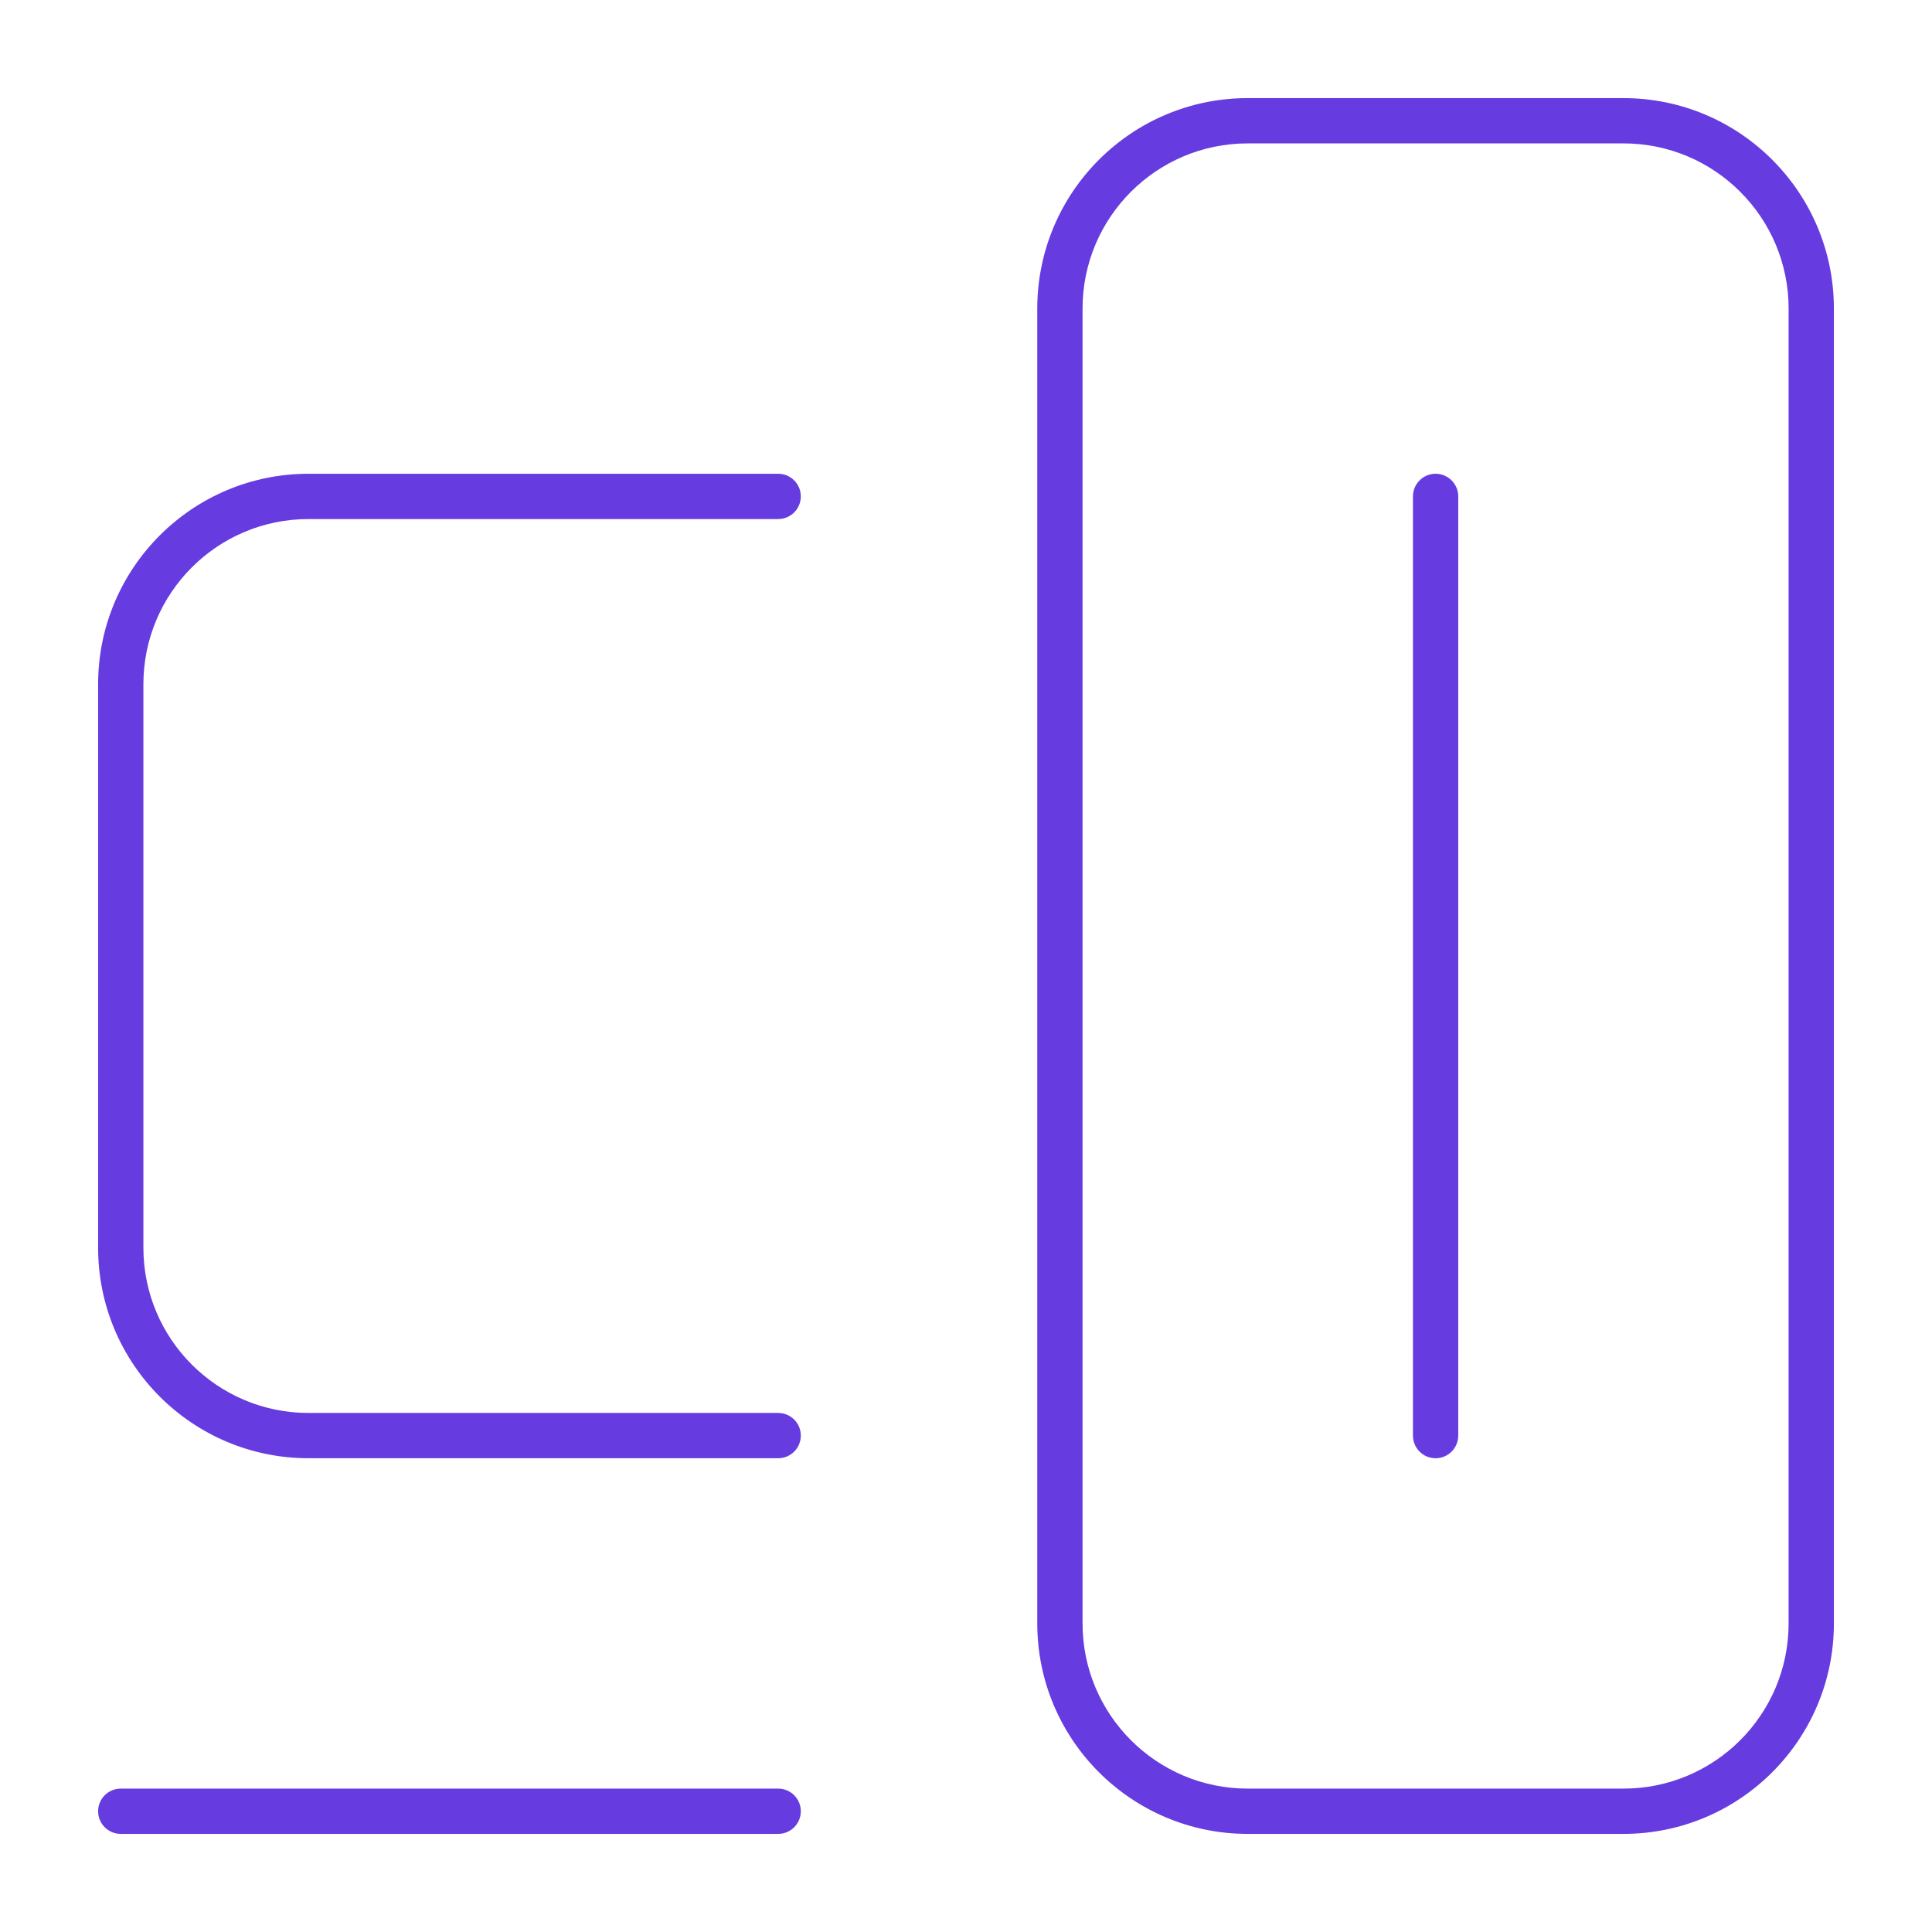
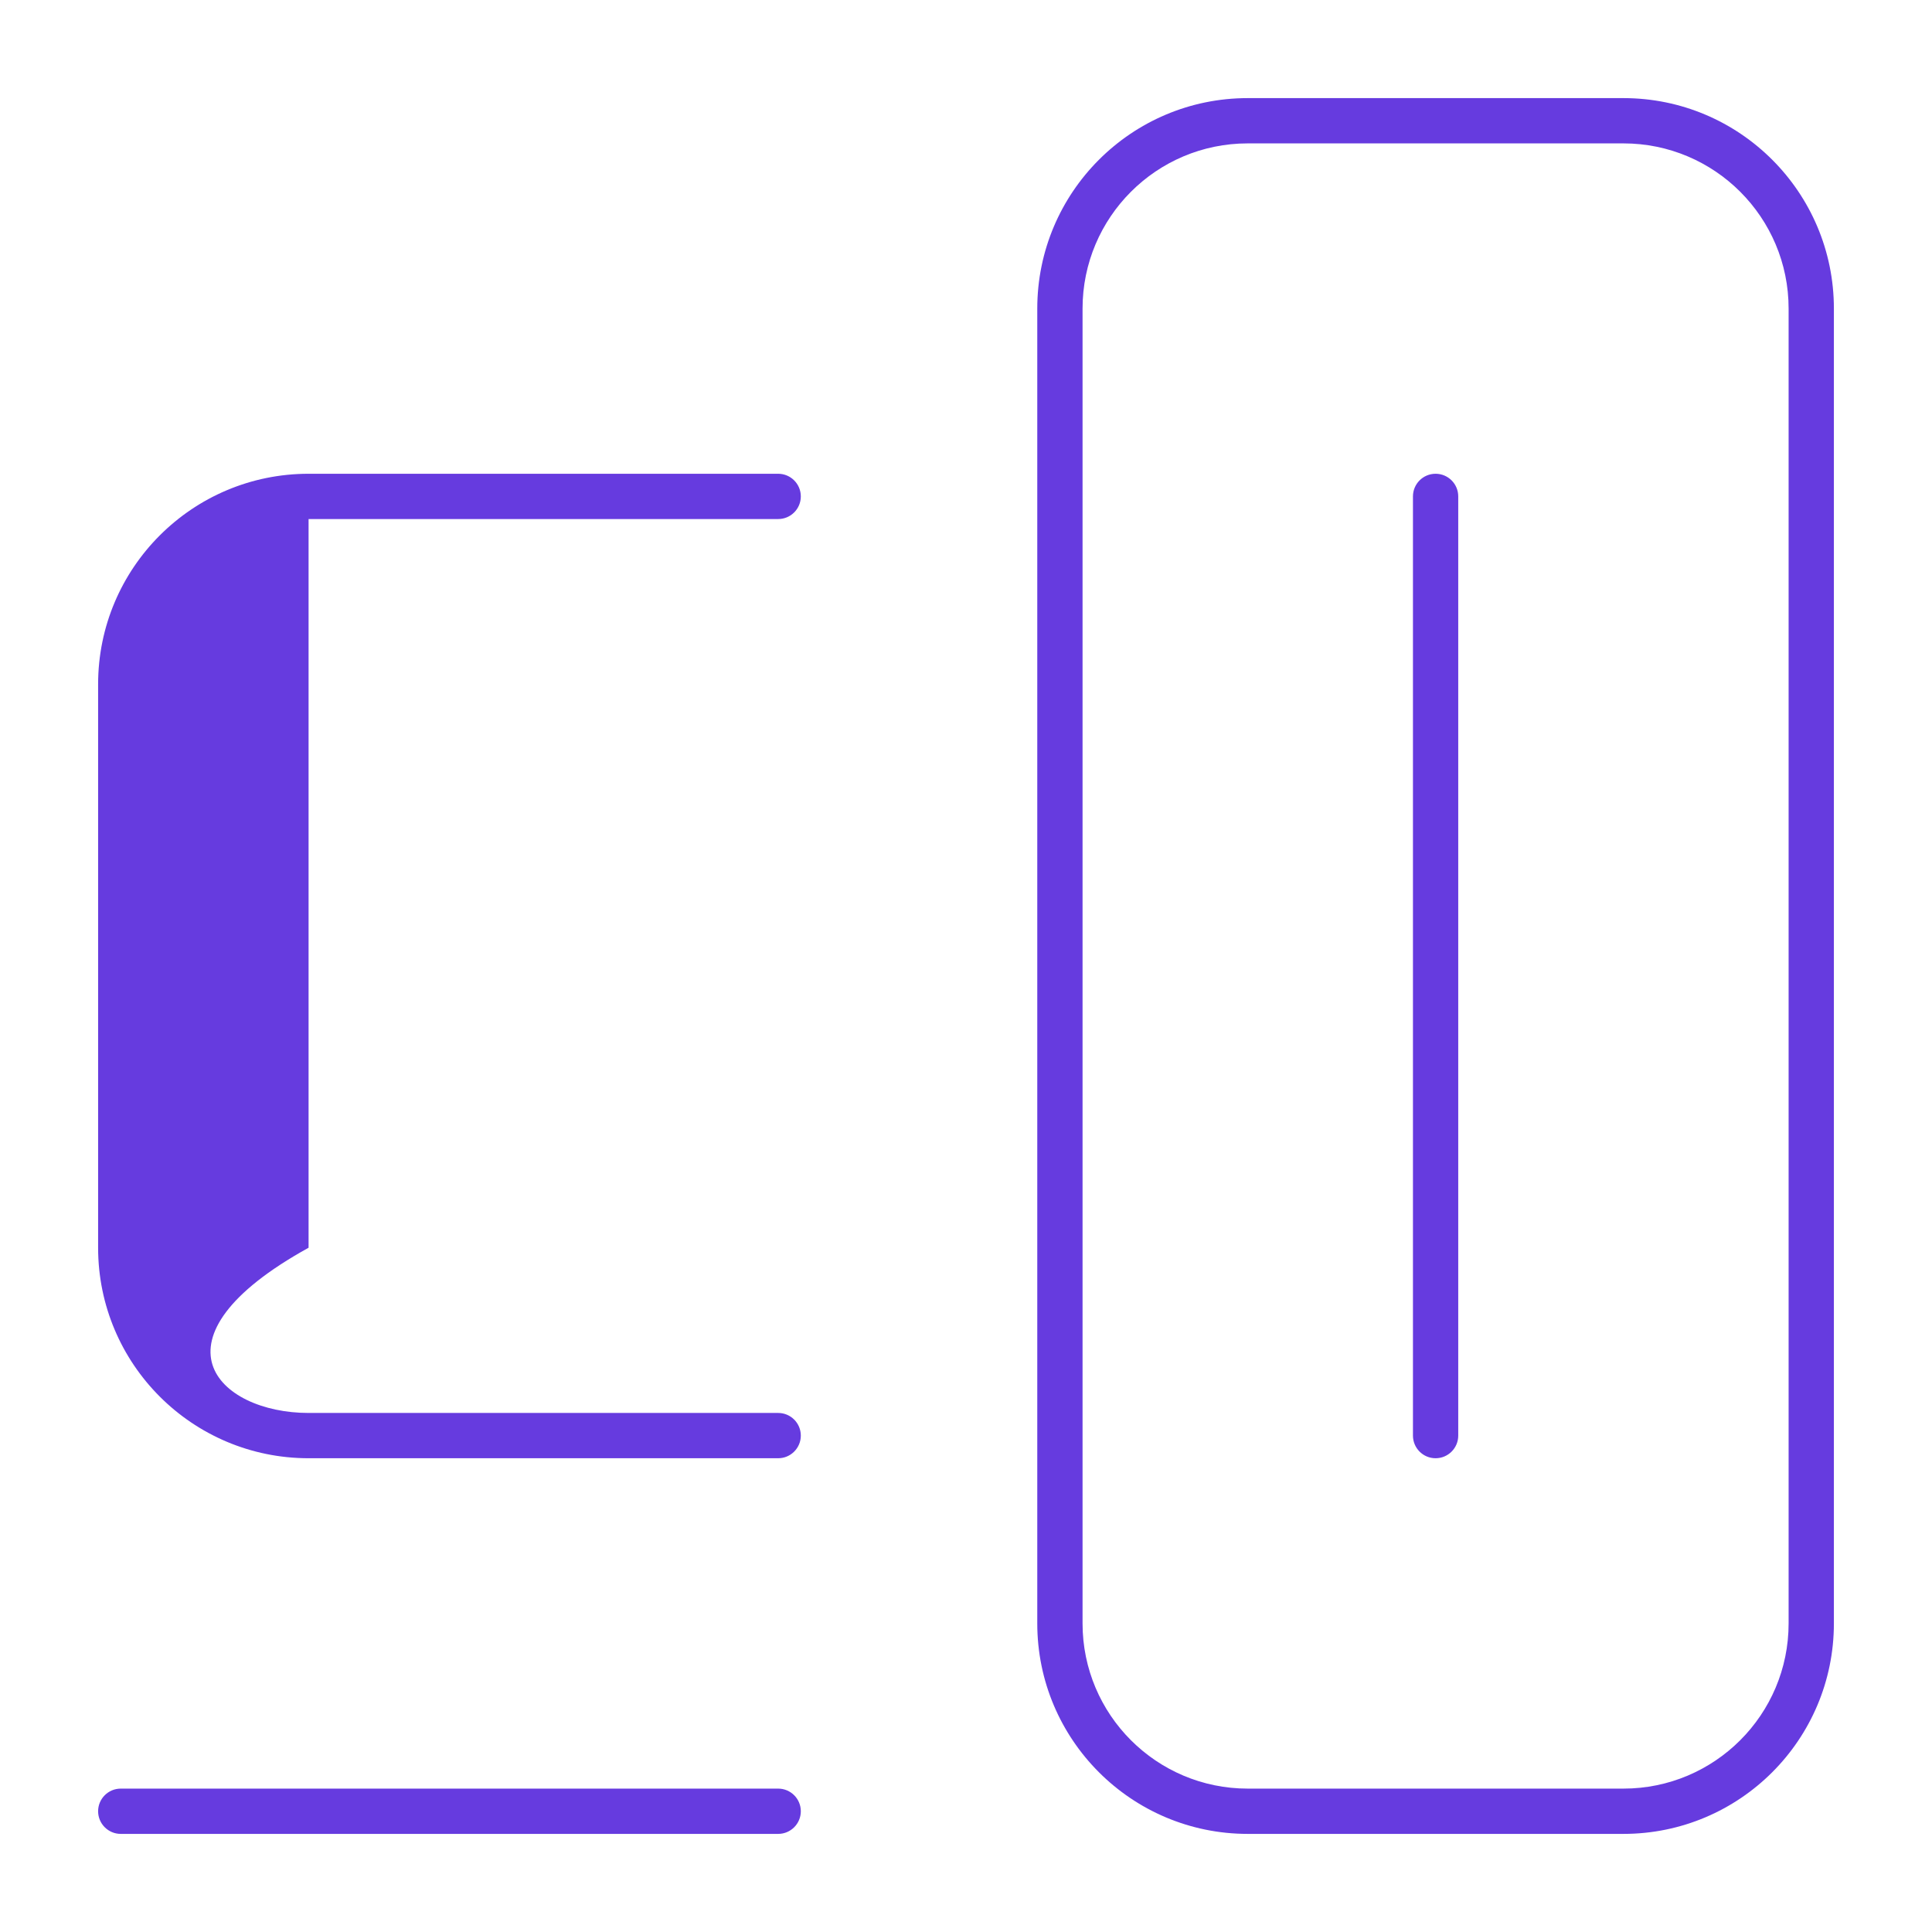
<svg xmlns="http://www.w3.org/2000/svg" width="64" height="64" viewBox="0 0 64 64" fill="none">
-   <path fill-rule="evenodd" clip-rule="evenodd" d="M34.361 10.222C34.361 6.372 37.483 3.25 41.333 3.25H53.778C57.628 3.25 60.75 6.372 60.75 10.222V53.778C60.75 57.628 57.628 60.75 53.778 60.75H41.333C37.483 60.75 34.361 57.628 34.361 53.778V10.222ZM41.333 4.75C38.311 4.75 35.861 7.2 35.861 10.222V53.778C35.861 56.8 38.311 59.25 41.333 59.25H53.778C56.8 59.25 59.25 56.8 59.25 53.778V10.222C59.25 7.2 56.8 4.75 53.778 4.75H41.333ZM3.25 22.667C3.25 18.816 6.372 15.694 10.222 15.694H25.778C26.192 15.694 26.528 16.03 26.528 16.444C26.528 16.859 26.192 17.194 25.778 17.194H10.222C7.2 17.194 4.75 19.644 4.75 22.667V41.333C4.75 44.356 7.2 46.806 10.222 46.806H25.778C26.192 46.806 26.528 47.141 26.528 47.556C26.528 47.97 26.192 48.306 25.778 48.306H10.222C6.372 48.306 3.25 45.184 3.25 41.333V22.667ZM47.556 15.694C47.97 15.694 48.306 16.03 48.306 16.444V47.556C48.306 47.97 47.97 48.306 47.556 48.306C47.141 48.306 46.806 47.97 46.806 47.556V16.444C46.806 16.03 47.141 15.694 47.556 15.694ZM3.25 60C3.25 59.586 3.586 59.25 4 59.25H25.778C26.192 59.25 26.528 59.586 26.528 60C26.528 60.414 26.192 60.75 25.778 60.75H4C3.586 60.75 3.25 60.414 3.25 60Z" fill="#663BDF" />
+   <path fill-rule="evenodd" clip-rule="evenodd" d="M34.361 10.222C34.361 6.372 37.483 3.25 41.333 3.25H53.778C57.628 3.25 60.75 6.372 60.75 10.222V53.778C60.75 57.628 57.628 60.75 53.778 60.75H41.333C37.483 60.75 34.361 57.628 34.361 53.778V10.222ZM41.333 4.75C38.311 4.75 35.861 7.2 35.861 10.222V53.778C35.861 56.8 38.311 59.25 41.333 59.25H53.778C56.8 59.25 59.25 56.8 59.25 53.778V10.222C59.25 7.2 56.8 4.75 53.778 4.75H41.333ZM3.25 22.667C3.25 18.816 6.372 15.694 10.222 15.694H25.778C26.192 15.694 26.528 16.03 26.528 16.444C26.528 16.859 26.192 17.194 25.778 17.194H10.222V41.333C4.75 44.356 7.2 46.806 10.222 46.806H25.778C26.192 46.806 26.528 47.141 26.528 47.556C26.528 47.97 26.192 48.306 25.778 48.306H10.222C6.372 48.306 3.25 45.184 3.25 41.333V22.667ZM47.556 15.694C47.97 15.694 48.306 16.03 48.306 16.444V47.556C48.306 47.97 47.97 48.306 47.556 48.306C47.141 48.306 46.806 47.97 46.806 47.556V16.444C46.806 16.03 47.141 15.694 47.556 15.694ZM3.25 60C3.25 59.586 3.586 59.25 4 59.25H25.778C26.192 59.25 26.528 59.586 26.528 60C26.528 60.414 26.192 60.75 25.778 60.75H4C3.586 60.75 3.25 60.414 3.25 60Z" fill="#663BDF" />
</svg>